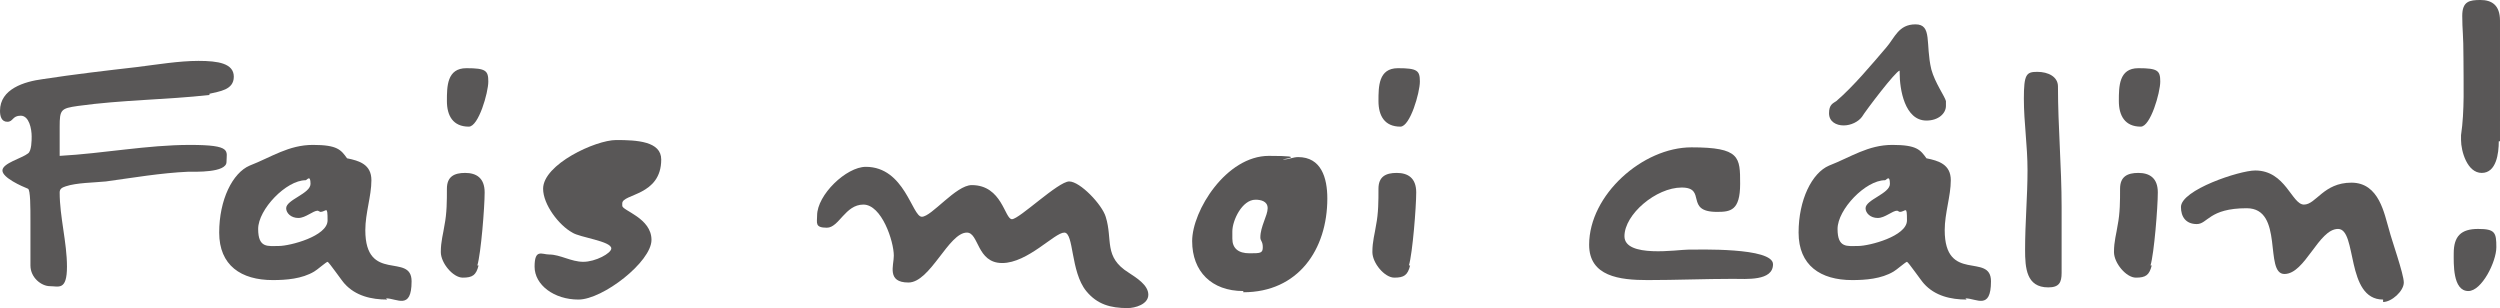
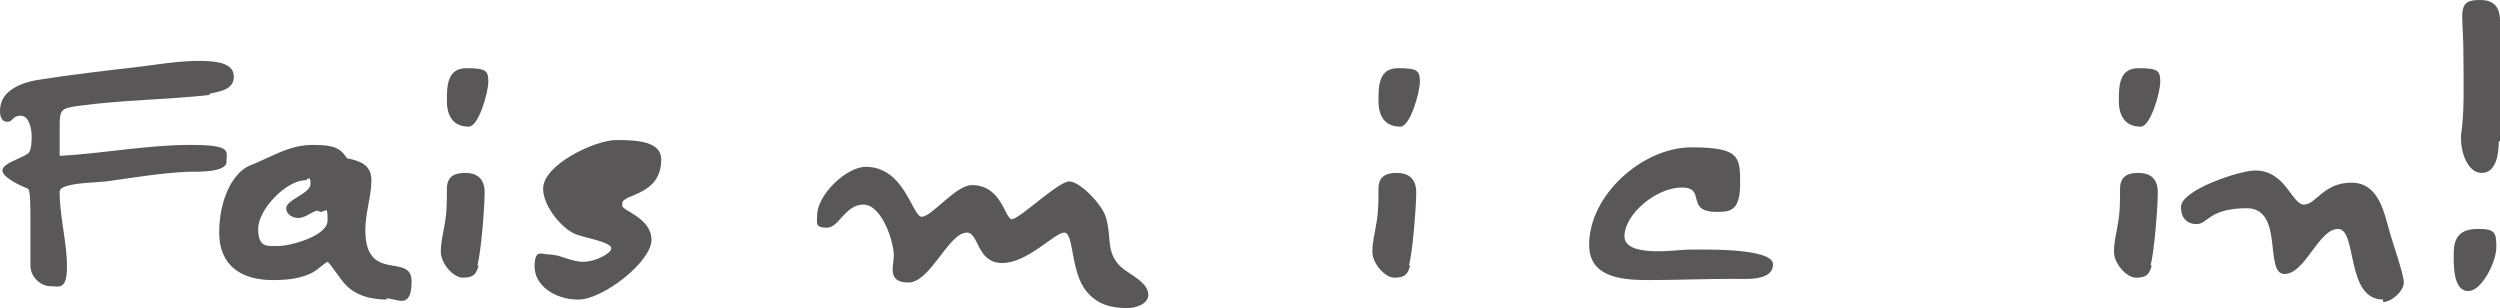
<svg xmlns="http://www.w3.org/2000/svg" id="_レイヤー_1" data-name="レイヤー_1" version="1.1" viewBox="0 0 205.3 25.3">
  <defs>
    <style>
      .st0 {
        fill: #595757;
      }
    </style>
  </defs>
  <path class="st0" d="M17.2,7.8c-3.6.4-7.2.4-10.8.9-1.4.2-1.5.3-1.5,1.7v2.4c3.6-.2,7.2-.9,10.7-.9s3,.5,3,1.4-2.6.8-3.1.8c-2.3.1-4.6.5-6.8.8-1,.1-2.4.1-3.3.4-.3.1-.5.2-.5.5,0,2,.6,4.1.6,6.1s-.7,1.6-1.4,1.6-1.6-.7-1.6-1.7,0-2.4,0-3.6,0-2.6-.2-2.7c-.5-.2-2.1-.9-2.1-1.5s1.6-1,2.1-1.4c.3-.2.3-1.1.3-1.4,0-.6-.2-1.7-.9-1.7s-.6.5-1.1.5-.6-.5-.6-.9c0-1.8,2-2.4,3.5-2.6,2.6-.4,5.2-.7,7.8-1,1.6-.2,3.4-.5,5-.5s2.9.2,2.9,1.3-1.2,1.2-2,1.4Z" />
  <path class="st0" d="M31.8,24.6c-1.3,0-2.6-.3-3.5-1.3-.2-.2-1.3-1.8-1.4-1.8s-.9.7-1.1.8c-1,.6-2.3.7-3.4.7-2.6,0-4.4-1.2-4.4-3.9s1.1-4.9,2.5-5.5c1.8-.7,3.2-1.7,5.2-1.7s2.3.4,2.8,1.1c1,.2,2,.5,2,1.8s-.5,2.7-.5,4.1c0,4.4,3.8,1.8,3.8,4.2s-1.2,1.4-2.1,1.4ZM26.1,17.3c-.4,0-1,.6-1.6.6s-1-.4-1-.8c0-.7,2-1.2,2-2s-.3-.3-.4-.3c-1.6,0-3.9,2.4-3.9,4s.8,1.4,1.7,1.4,4-.8,4-2.1-.1-.7-.6-.7Z" />
  <path class="st0" d="M39.3,21.8c-.2.8-.5,1-1.3,1s-1.8-1.2-1.8-2.1.2-1.5.3-2.2c.2-1,.2-2,.2-3s.6-1.3,1.5-1.3,1.6.4,1.6,1.6-.3,5-.6,6ZM38.5,10.4c-1.3,0-1.8-.9-1.8-2.1s0-2.7,1.6-2.7,1.8.2,1.8,1.1-.8,3.7-1.6,3.7Z" />
  <path class="st0" d="M51.1,16.9c0,.4,2.4,1,2.4,2.8s-4,4.9-6,4.9-3.6-1.2-3.6-2.7.6-1,1.2-1c.9,0,1.8.6,2.8.6s2.3-.7,2.3-1.1c0-.6-2.6-.9-3.2-1.3-1.1-.6-2.4-2.3-2.4-3.6,0-2,4.3-4,6-4s3.7.1,3.7,1.6c0,3-3.2,2.8-3.2,3.6Z" />
  <path class="st0" d="M92.6,25.3c-1.4,0-2.5-.3-3.4-1.4-1.3-1.6-1-4.8-1.8-4.8s-3,2.5-5.1,2.5-1.9-2.5-2.9-2.5c-1.5,0-3,4.1-4.8,4.1s-1.2-1.4-1.2-2.2c0-1.2-1-4.2-2.5-4.2s-2,1.9-3,1.9-.8-.4-.8-1c0-1.7,2.4-4,4-4,3.2,0,3.8,4.1,4.6,4.1s2.8-2.6,4.1-2.6c2.5,0,2.7,2.8,3.3,2.8s3.8-3.1,4.7-3.1,2.7,1.9,3,2.9c.6,1.9-.2,3.3,1.9,4.6.6.4,1.6,1,1.6,1.8s-1.1,1.1-1.7,1.1Z" />
-   <path class="st0" d="M102.1,23.9c-2.6,0-4.2-1.6-4.2-4.1s2.8-7,6.3-7,.8.3,1.2.3.8-.2,1.2-.2c1.9,0,2.4,1.7,2.4,3.4,0,4.2-2.4,7.7-6.9,7.7ZM103.1,16.4c-1.1,0-1.9,1.7-1.9,2.6v.6c0,.8.5,1.2,1.4,1.2s1.1,0,1.1-.5-.2-.5-.2-.8c0-.9.6-1.8.6-2.4s-.6-.7-1-.7Z" />
  <path class="st0" d="M115.8,21.8c-.2.8-.5,1-1.3,1s-1.8-1.2-1.8-2.1.2-1.5.3-2.2c.2-1,.2-2,.2-3s.6-1.3,1.5-1.3,1.6.4,1.6,1.6-.3,5-.6,6ZM115,10.4c-1.3,0-1.8-.9-1.8-2.1s0-2.7,1.6-2.7,1.8.2,1.8,1.1-.8,3.7-1.6,3.7Z" />
  <path class="st0" d="M142.3,22.9c-2.3,0-4.7.1-7,.1s-4.8-.3-4.8-2.9c0-4.1,4.4-8,8.4-8s4,.8,4,3-.8,2.3-1.9,2.3c-2.7,0-.8-2-2.9-2s-4.7,2.2-4.7,4,4.4,1.1,5.2,1.1,7-.2,7,1.2-2.2,1.2-3.3,1.2Z" />
-   <path class="st0" d="M161.5,24.6c-1.3,0-2.6-.3-3.5-1.3-.2-.2-1.3-1.8-1.4-1.8s-.9.7-1.1.8c-1,.6-2.3.7-3.4.7-2.6,0-4.4-1.2-4.4-3.9s1.1-4.9,2.5-5.5c1.8-.7,3.2-1.7,5.2-1.7s2.3.4,2.8,1.1c1,.2,2,.5,2,1.8s-.5,2.7-.5,4.1c0,4.4,3.8,1.8,3.8,4.2s-1.2,1.4-2.1,1.4ZM159.8,8.7c0,.6-.6,1.2-1.6,1.2-1.8,0-2.2-2.6-2.2-3.9h0c0-.1,0-.2,0-.2-.3,0-2.8,3.3-3.1,3.8-.3.4-.9.7-1.5.7s-1.2-.3-1.2-1,.3-.8.6-1c1.4-1.2,2.9-3,4.1-4.4.7-.8,1-1.9,2.4-1.9s.8,1.6,1.3,3.7c.3,1.1,1.1,2.2,1.2,2.6,0,.1,0,.2,0,.4ZM155.8,17.3c-.4,0-1,.6-1.6.6s-1-.4-1-.8c0-.7,2-1.2,2-2s-.3-.3-.4-.3c-1.6,0-3.9,2.4-3.9,4s.8,1.4,1.7,1.4,4-.8,4-2.1-.1-.7-.6-.7Z" />
-   <path class="st0" d="M169.3,22.4c0,.8-.2,1.2-1.1,1.2-1.8,0-1.9-1.6-1.9-3.1,0-2.2.2-4.4.2-6.5s-.3-3.9-.3-5.9.2-2.2,1.1-2.2,1.7.4,1.7,1.2c0,3.3.3,6.6.3,9.9v5.3Z" />
-   <path class="st0" d="M176.7,21.8c-.2.8-.5,1-1.3,1s-1.8-1.2-1.8-2.1.2-1.5.3-2.2c.2-1,.2-2,.2-3s.6-1.3,1.5-1.3,1.6.4,1.6,1.6-.3,5-.6,6ZM175.8,10.4c-1.3,0-1.8-.9-1.8-2.1s0-2.7,1.6-2.7,1.8.2,1.8,1.1-.8,3.7-1.6,3.7Z" />
+   <path class="st0" d="M176.7,21.8c-.2.8-.5,1-1.3,1s-1.8-1.2-1.8-2.1.2-1.5.3-2.2c.2-1,.2-2,.2-3s.6-1.3,1.5-1.3,1.6.4,1.6,1.6-.3,5-.6,6M175.8,10.4c-1.3,0-1.8-.9-1.8-2.1s0-2.7,1.6-2.7,1.8.2,1.8,1.1-.8,3.7-1.6,3.7Z" />
  <path class="st0" d="M195.7,24.6c-3.1,0-2.1-5.8-3.7-5.8s-2.7,3.7-4.4,3.7,0-5.4-3.1-5.4-3.2,1.3-4.1,1.3-1.3-.6-1.3-1.4c0-1.4,4.8-3,6.1-3,2.5,0,3,2.8,4,2.8s1.6-1.8,3.9-1.8,2.7,2.6,3.1,3.9c.2.8,1.2,3.6,1.2,4.3s-1,1.6-1.7,1.6Z" />
  <path class="st0" d="M202.7,23.9c-1.3,0-1.2-2.3-1.2-3.1,0-1.4.6-2,2-2s1.5.3,1.5,1.5-1.2,3.6-2.3,3.6ZM205.2,11.6c0,1-.2,2.6-1.4,2.6s-1.7-1.8-1.7-2.7,0-.3,0-.4c.3-2,.2-4.3.2-6.3s-.1-2.3-.1-3.5.6-1.3,1.5-1.3,1.6.4,1.6,1.7c0,3.3,0,6.6,0,9.9Z" />
</svg>